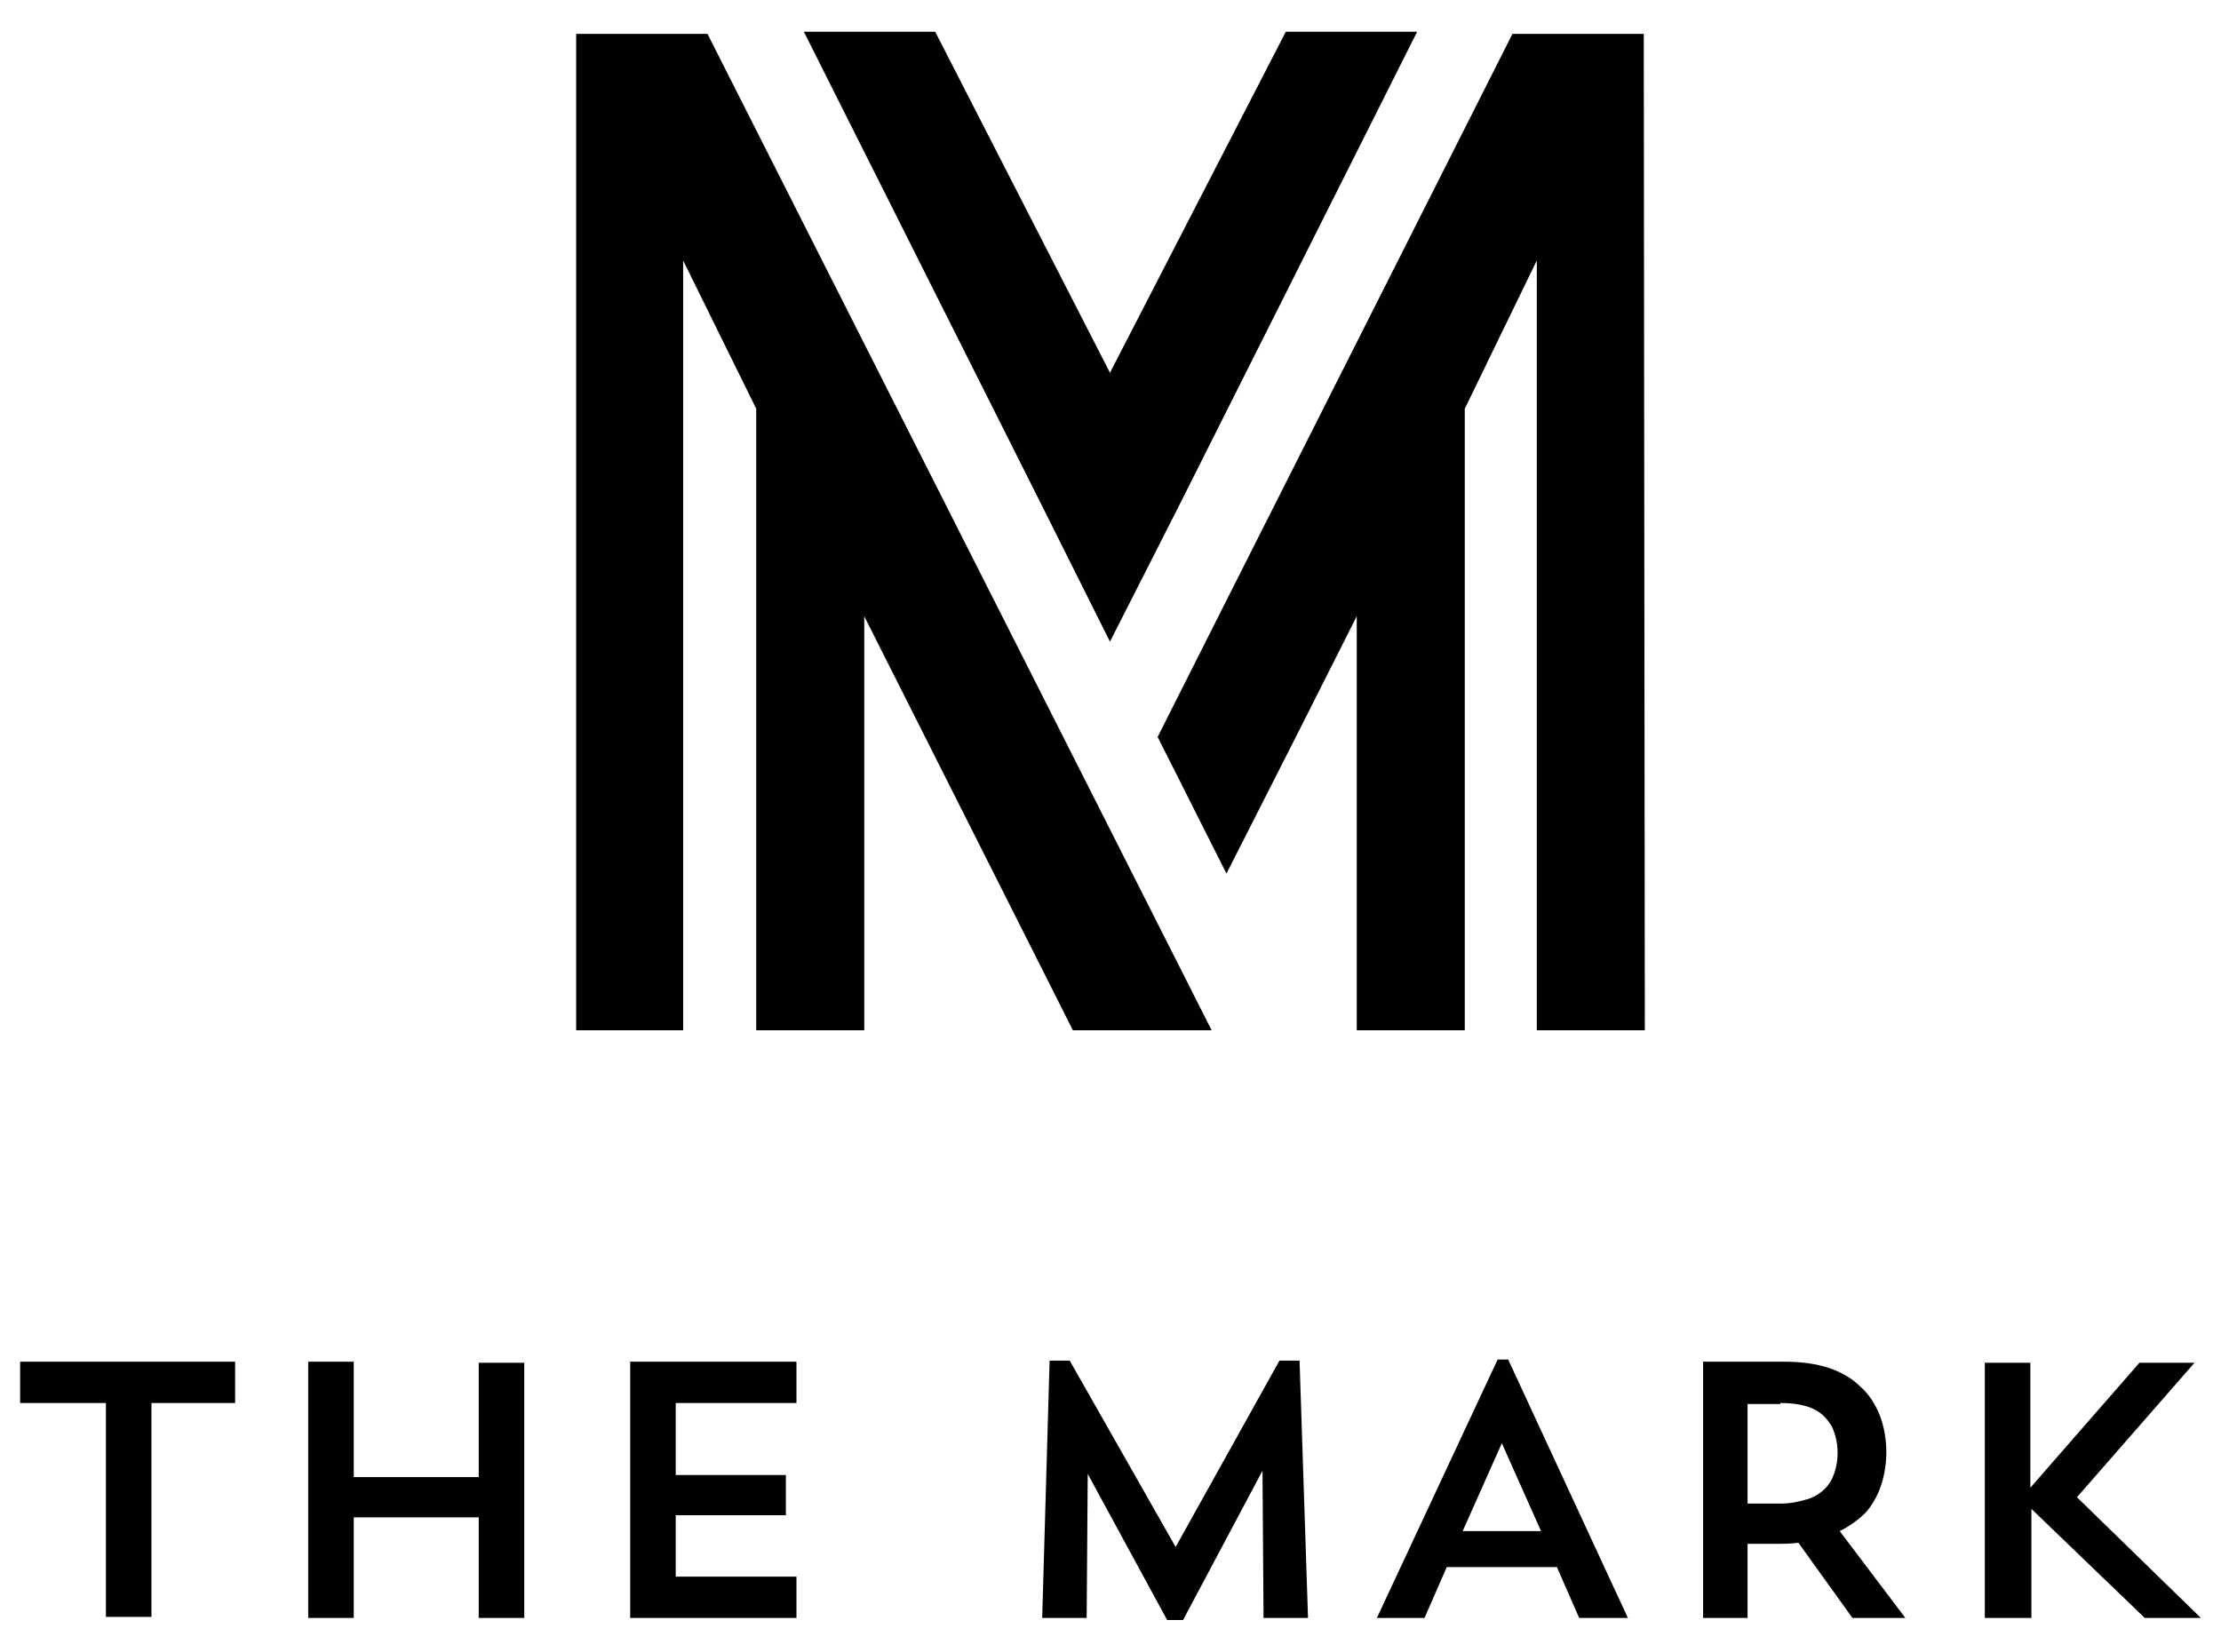
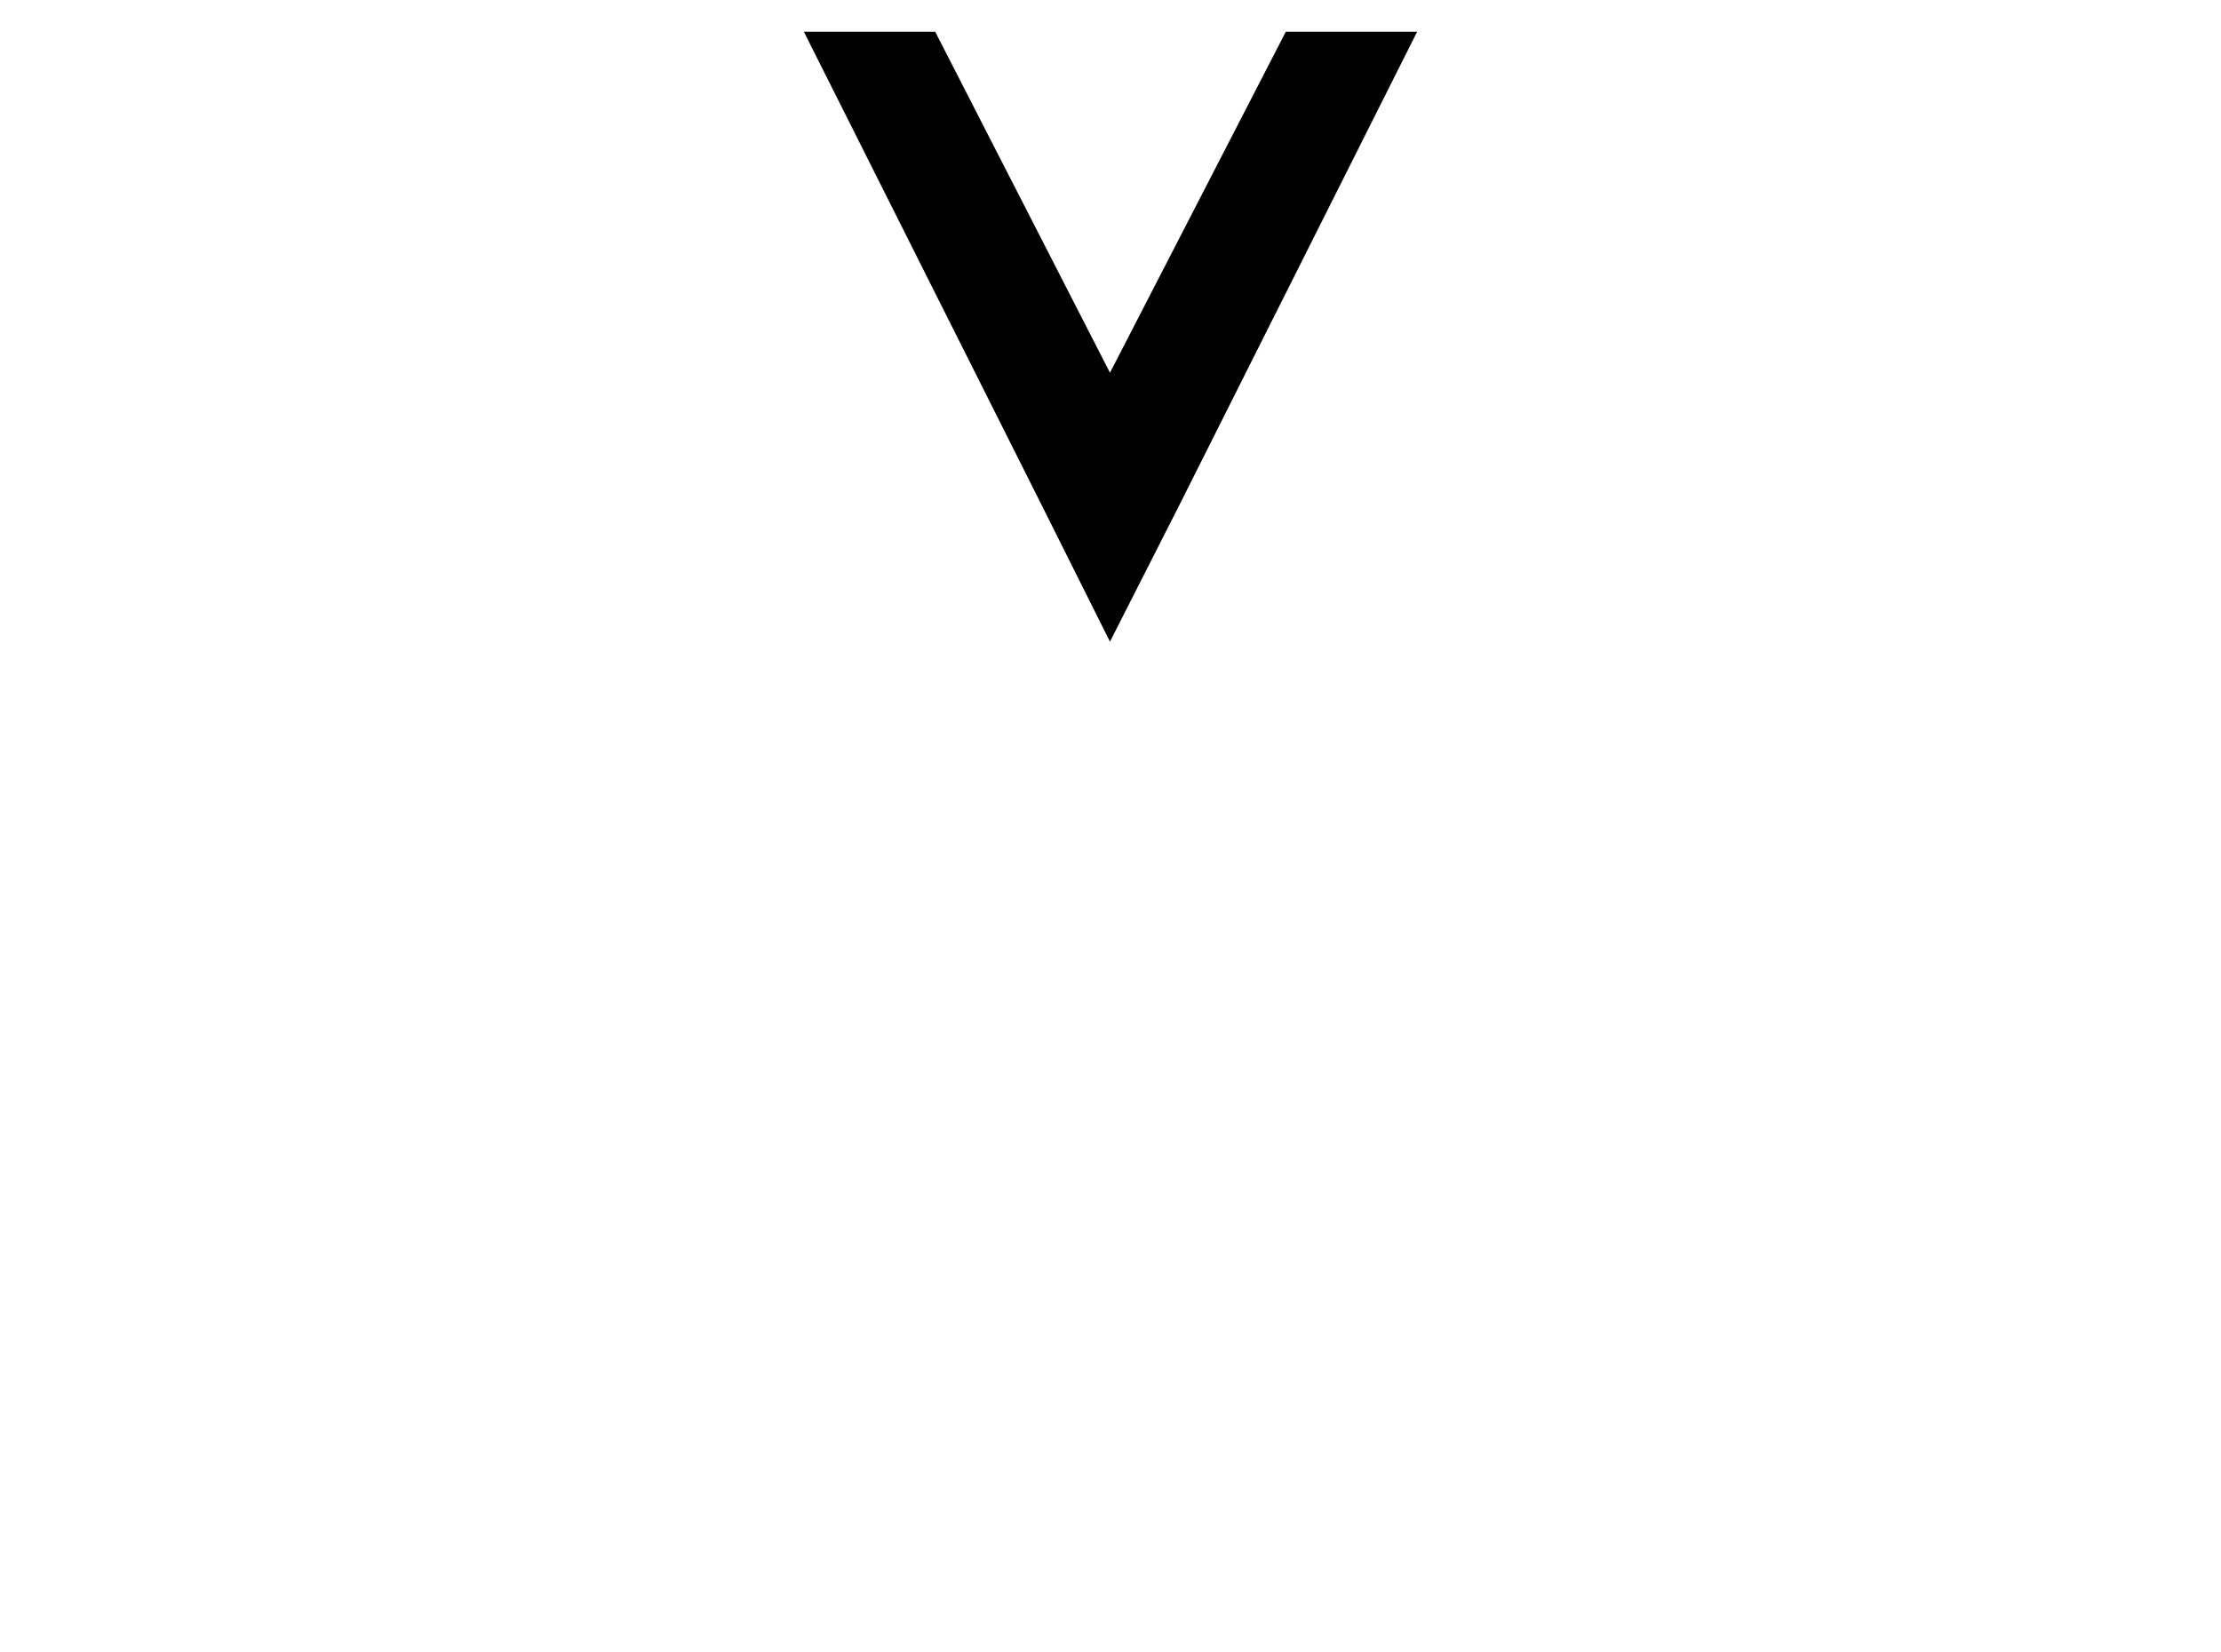
<svg xmlns="http://www.w3.org/2000/svg" version="1.1" id="Layer_1" x="0px" y="0px" width="209.7px" height="156px" viewBox="0 0 209.7 156" style="enable-background:new 0 0 209.7 156;" xml:space="preserve">
  <style type="text/css">
	.st0{fill-rule:evenodd;clip-rule:evenodd;fill:#010101;}
	.st1{fill:#010101;}
</style>
  <g>
    <g>
-       <polygon class="st0" points="64.5,97.3 64.5,24.6 71.4,38.6 71.4,97.3 81.6,97.3 81.6,58.2 101.3,97.3 114.4,97.3 66.8,3.2     54.4,3.2 54.4,97.3   " />
-       <polygon class="st0" points="142.8,3.2 115.8,56.7 109.3,69.6 115.8,82.5 122.4,69.5 128.1,58.2 128.1,97.3 138.3,97.3     138.3,38.6 145.1,24.6 145.1,97.3 155.3,97.3 155.2,3.2   " />
      <polygon class="st0" points="111.3,47.8 133.8,3 121.4,3 104.8,35.2 88.3,3 75.9,3 98.4,47.8 104.8,60.6   " />
-       <path class="st1" d="M1.9,132.5H10v20.2h4.3v-20.2h7.9v-3.9H1.9V132.5z M45.2,152.8h4.3v-24.1h-4.3v10.8H33.4v-10.9h-4.3v24.2h4.3    v-9.5h11.8V152.8z M59.5,152.8h15.7v-3.9H63.8v-5.8h10.4v-3.8H63.8v-6.8h11.4v-3.9H59.5V152.8z M122.7,128.5h-1.9l-9.8,17.6    l-10-17.6h-1.9l-0.7,24.3h4.2l0.1-13.6l7.5,13.8h1.5l7.5-14.1l0.1,13.9h4.2L122.7,128.5z M136.6,148H147l2.1,4.8h4.6l-11.3-24.4    h-1L130,152.8h4.5L136.6,148z M141.8,136.3l3.7,8.3h-7.4L141.8,136.3z M160.7,152.8h4.3v-7h2.6c0.8,0,1.5,0,2.2-0.1l5.1,7.1h5    l-6.2-8.2c1-0.5,1.8-1.1,2.5-1.8c0.6-0.7,1.1-1.6,1.4-2.5c0.3-0.9,0.5-2,0.5-3.1c0-1.3-0.2-2.4-0.6-3.5c-0.4-1-1-2-1.8-2.7    c-0.8-0.8-1.8-1.4-3-1.8c-1.2-0.4-2.6-0.6-4.2-0.6h-7.7V152.8z M168.1,132.5c1.3,0,2.4,0.2,3.2,0.6c0.8,0.4,1.3,1,1.7,1.7    c0.3,0.7,0.5,1.5,0.5,2.4c0,0.7-0.1,1.3-0.3,1.9c-0.2,0.6-0.5,1.1-0.9,1.5c-0.4,0.4-1,0.8-1.7,1c-0.7,0.2-1.5,0.4-2.5,0.4H165    v-9.4H168.1z M187.5,152.8h4.3v-10.3l10.7,10.3h5.3l-11.7-11.4l11.1-12.7H202l-10.3,11.8v-11.8h-4.3V152.8z" />
    </g>
  </g>
</svg>